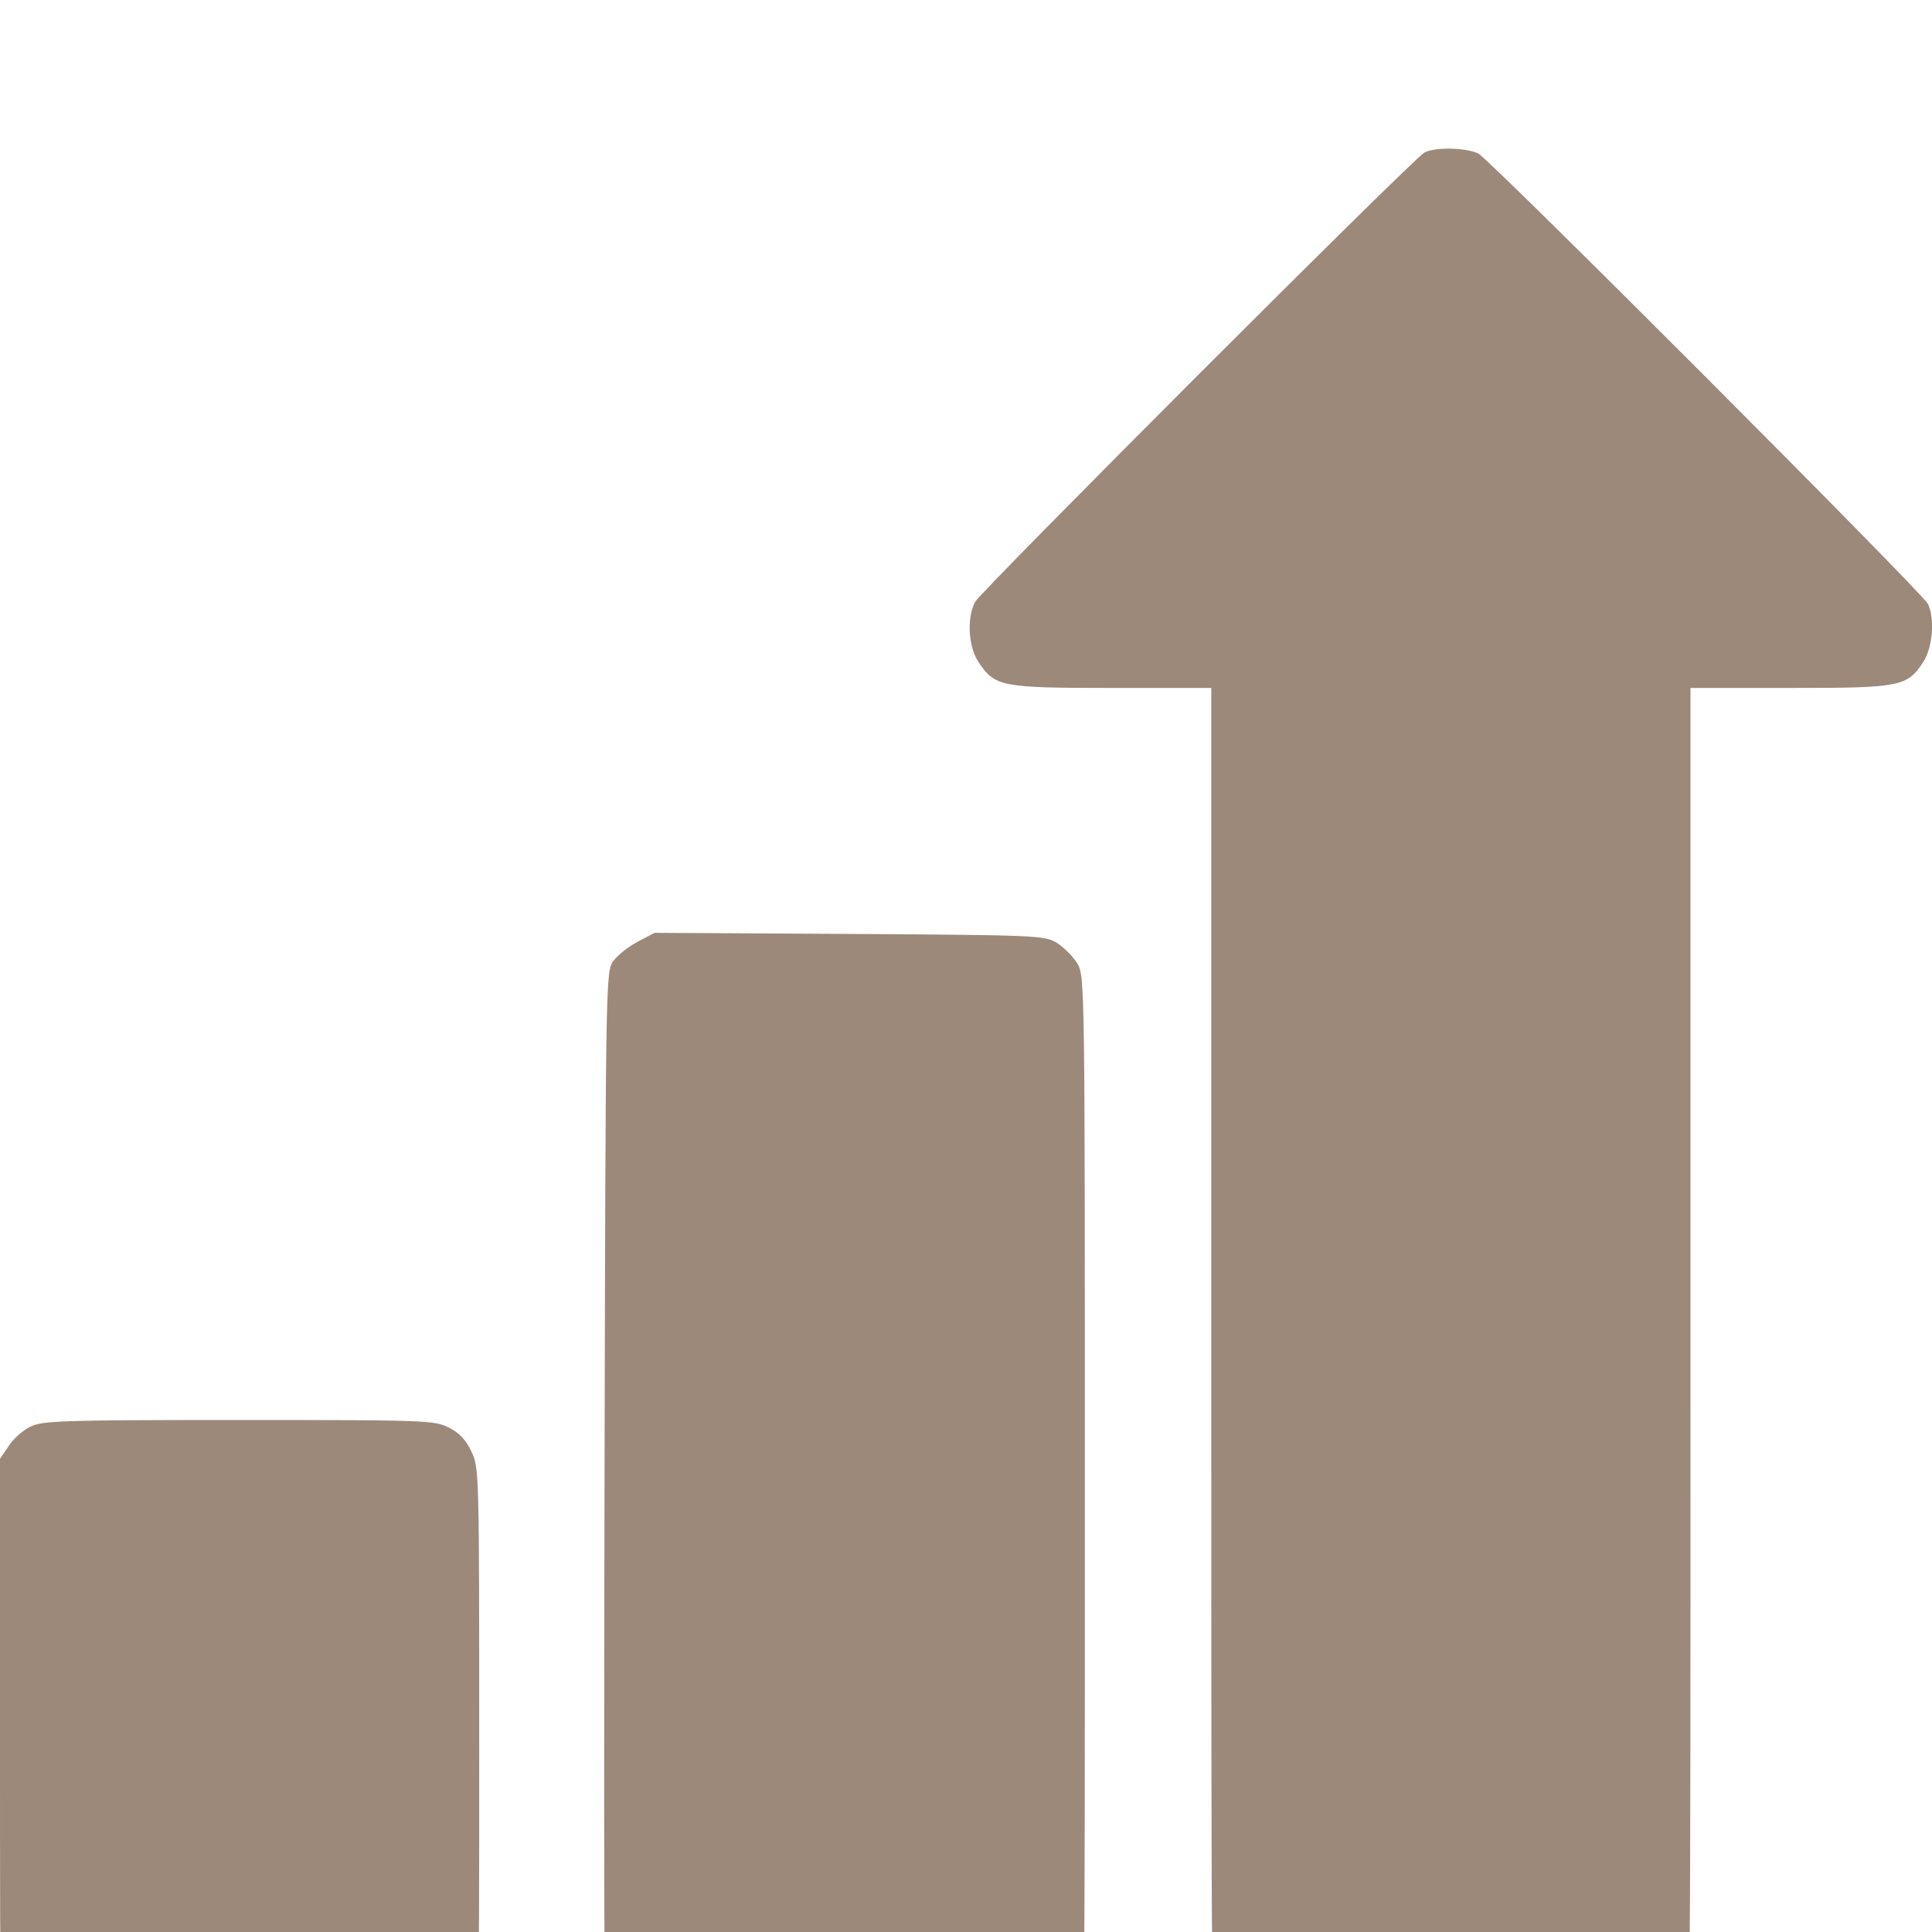
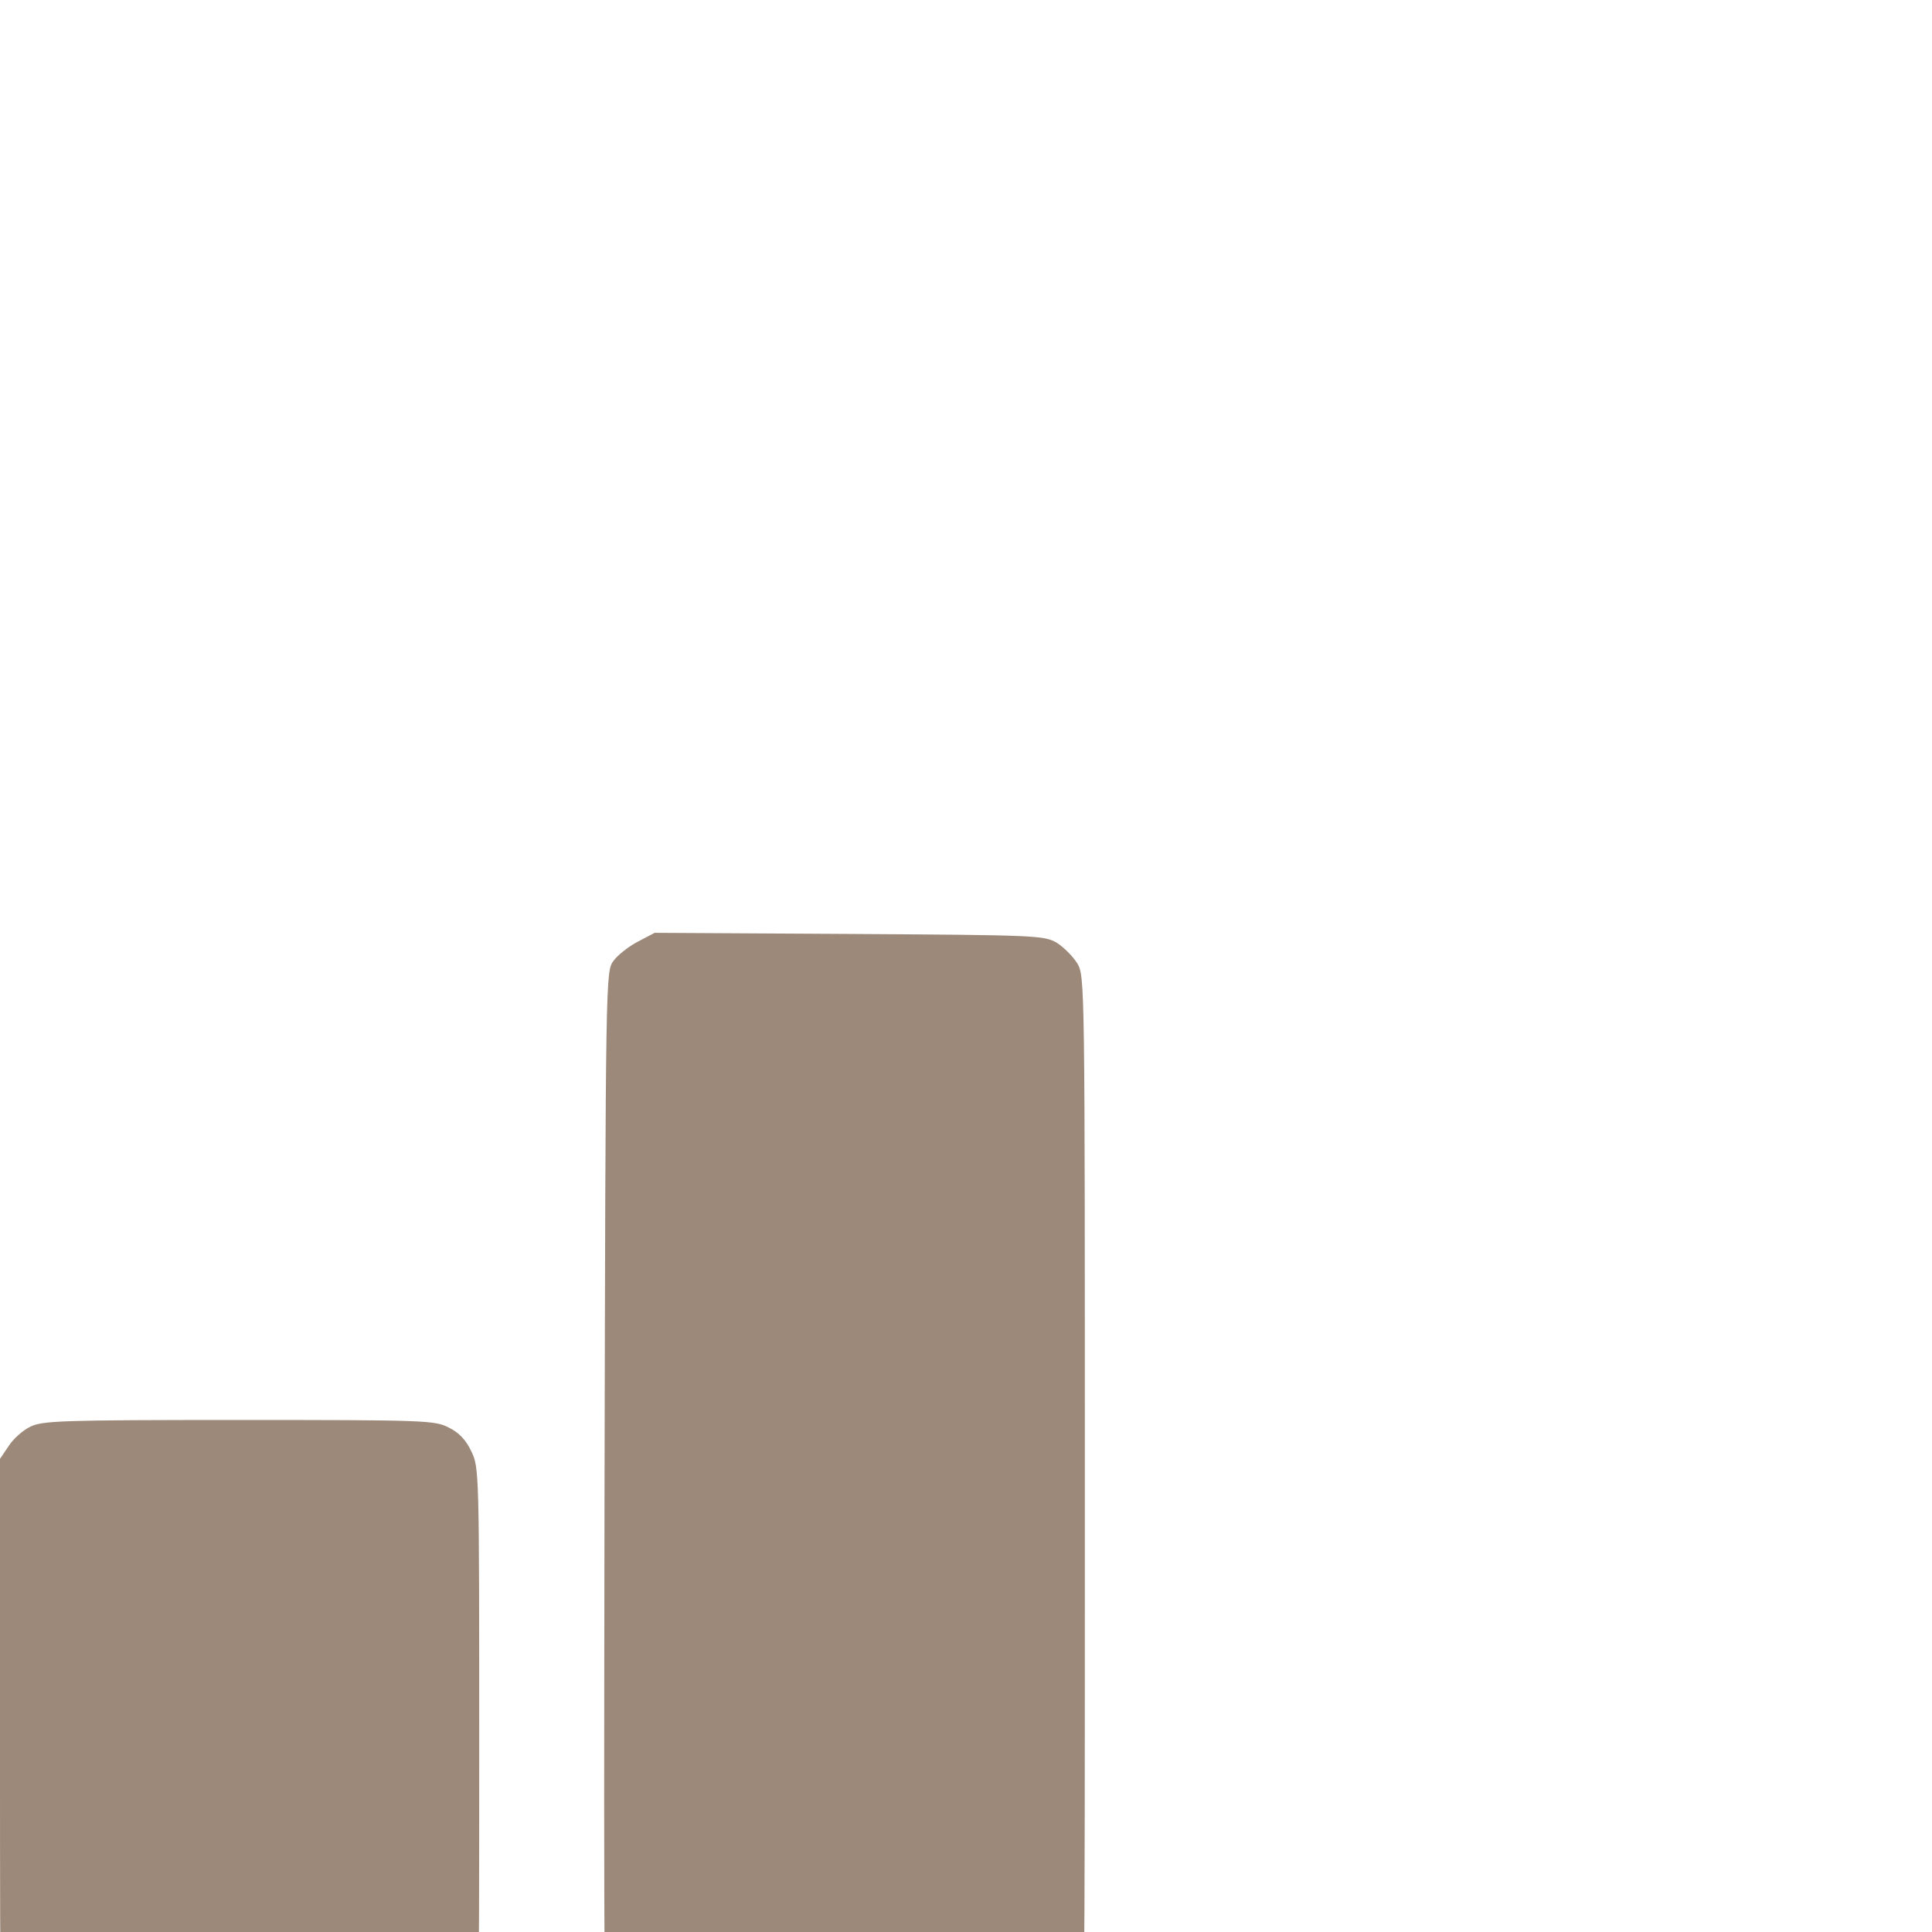
<svg xmlns="http://www.w3.org/2000/svg" width="52" height="52" viewBox="0 0 52 52" fill="none">
  <g filter="url(#filter0_i_86_172)">
-     <path d="M38.34 0.104C38.025 0.277 26.416 11.895 26.244 12.2C26.02 12.627 26.061 13.409 26.335 13.815C26.772 14.485 26.955 14.516 29.941 14.516H32.602V32.716C32.602 50.702 32.602 50.926 32.805 51.261C32.916 51.444 33.15 51.677 33.333 51.789C33.658 51.982 33.861 51.992 39.051 51.992C44.241 51.992 44.444 51.982 44.769 51.789C44.952 51.677 45.185 51.444 45.297 51.261C45.5 50.926 45.5 50.702 45.5 32.716V14.516H48.171C51.147 14.516 51.33 14.485 51.766 13.815C52.02 13.429 52.081 12.637 51.888 12.251C51.726 11.936 40.127 0.317 39.792 0.134C39.467 -0.028 38.634 -0.048 38.34 0.104Z" fill="#9C8979" />
    <path d="M17.174 21.341C16.92 21.473 16.626 21.706 16.514 21.859C16.301 22.143 16.301 22.194 16.27 36.423C16.25 50.357 16.25 50.702 16.443 51.139C16.565 51.403 16.778 51.667 16.981 51.789C17.306 51.982 17.479 51.992 22.74 51.992C27.919 51.992 28.174 51.982 28.478 51.799C28.651 51.688 28.884 51.444 28.996 51.261C29.199 50.926 29.199 50.743 29.199 36.605C29.199 22.387 29.199 22.285 28.996 21.93C28.874 21.737 28.631 21.493 28.438 21.371C28.092 21.178 27.899 21.168 22.852 21.137L17.621 21.107L17.174 21.341Z" fill="#9C8979" />
    <path d="M0.812 34.402C0.62 34.493 0.355 34.727 0.234 34.919L0 35.265V43.146C0 50.692 0.01 51.038 0.193 51.322C0.295 51.474 0.518 51.698 0.67 51.799C0.955 51.982 1.249 51.992 6.409 51.992H11.852L12.188 51.759C12.37 51.637 12.604 51.373 12.706 51.18C12.888 50.844 12.898 50.428 12.898 43.166C12.898 35.58 12.898 35.498 12.685 35.062C12.543 34.757 12.35 34.554 12.076 34.422C11.7 34.229 11.456 34.219 6.429 34.219C1.625 34.219 1.137 34.239 0.812 34.402Z" fill="#9C8979" />
  </g>
  <defs>
    <filter id="filter0_i_86_172" x="0" y="0" width="52.002" height="55.992" filterUnits="userSpaceOnUse" color-interpolation-filters="sRGB">
      <feFlood flood-opacity="0" result="BackgroundImageFix" />
      <feBlend mode="normal" in="SourceGraphic" in2="BackgroundImageFix" result="shape" />
      <feColorMatrix in="SourceAlpha" type="matrix" values="0 0 0 0 0 0 0 0 0 0 0 0 0 0 0 0 0 0 127 0" result="hardAlpha" />
      <feOffset dy="4" />
      <feGaussianBlur stdDeviation="2" />
      <feComposite in2="hardAlpha" operator="arithmetic" k2="-1" k3="1" />
      <feColorMatrix type="matrix" values="0 0 0 0 0 0 0 0 0 0 0 0 0 0 0 0 0 0 0.25 0" />
      <feBlend mode="normal" in2="shape" result="effect1_innerShadow_86_172" />
    </filter>
  </defs>
</svg>